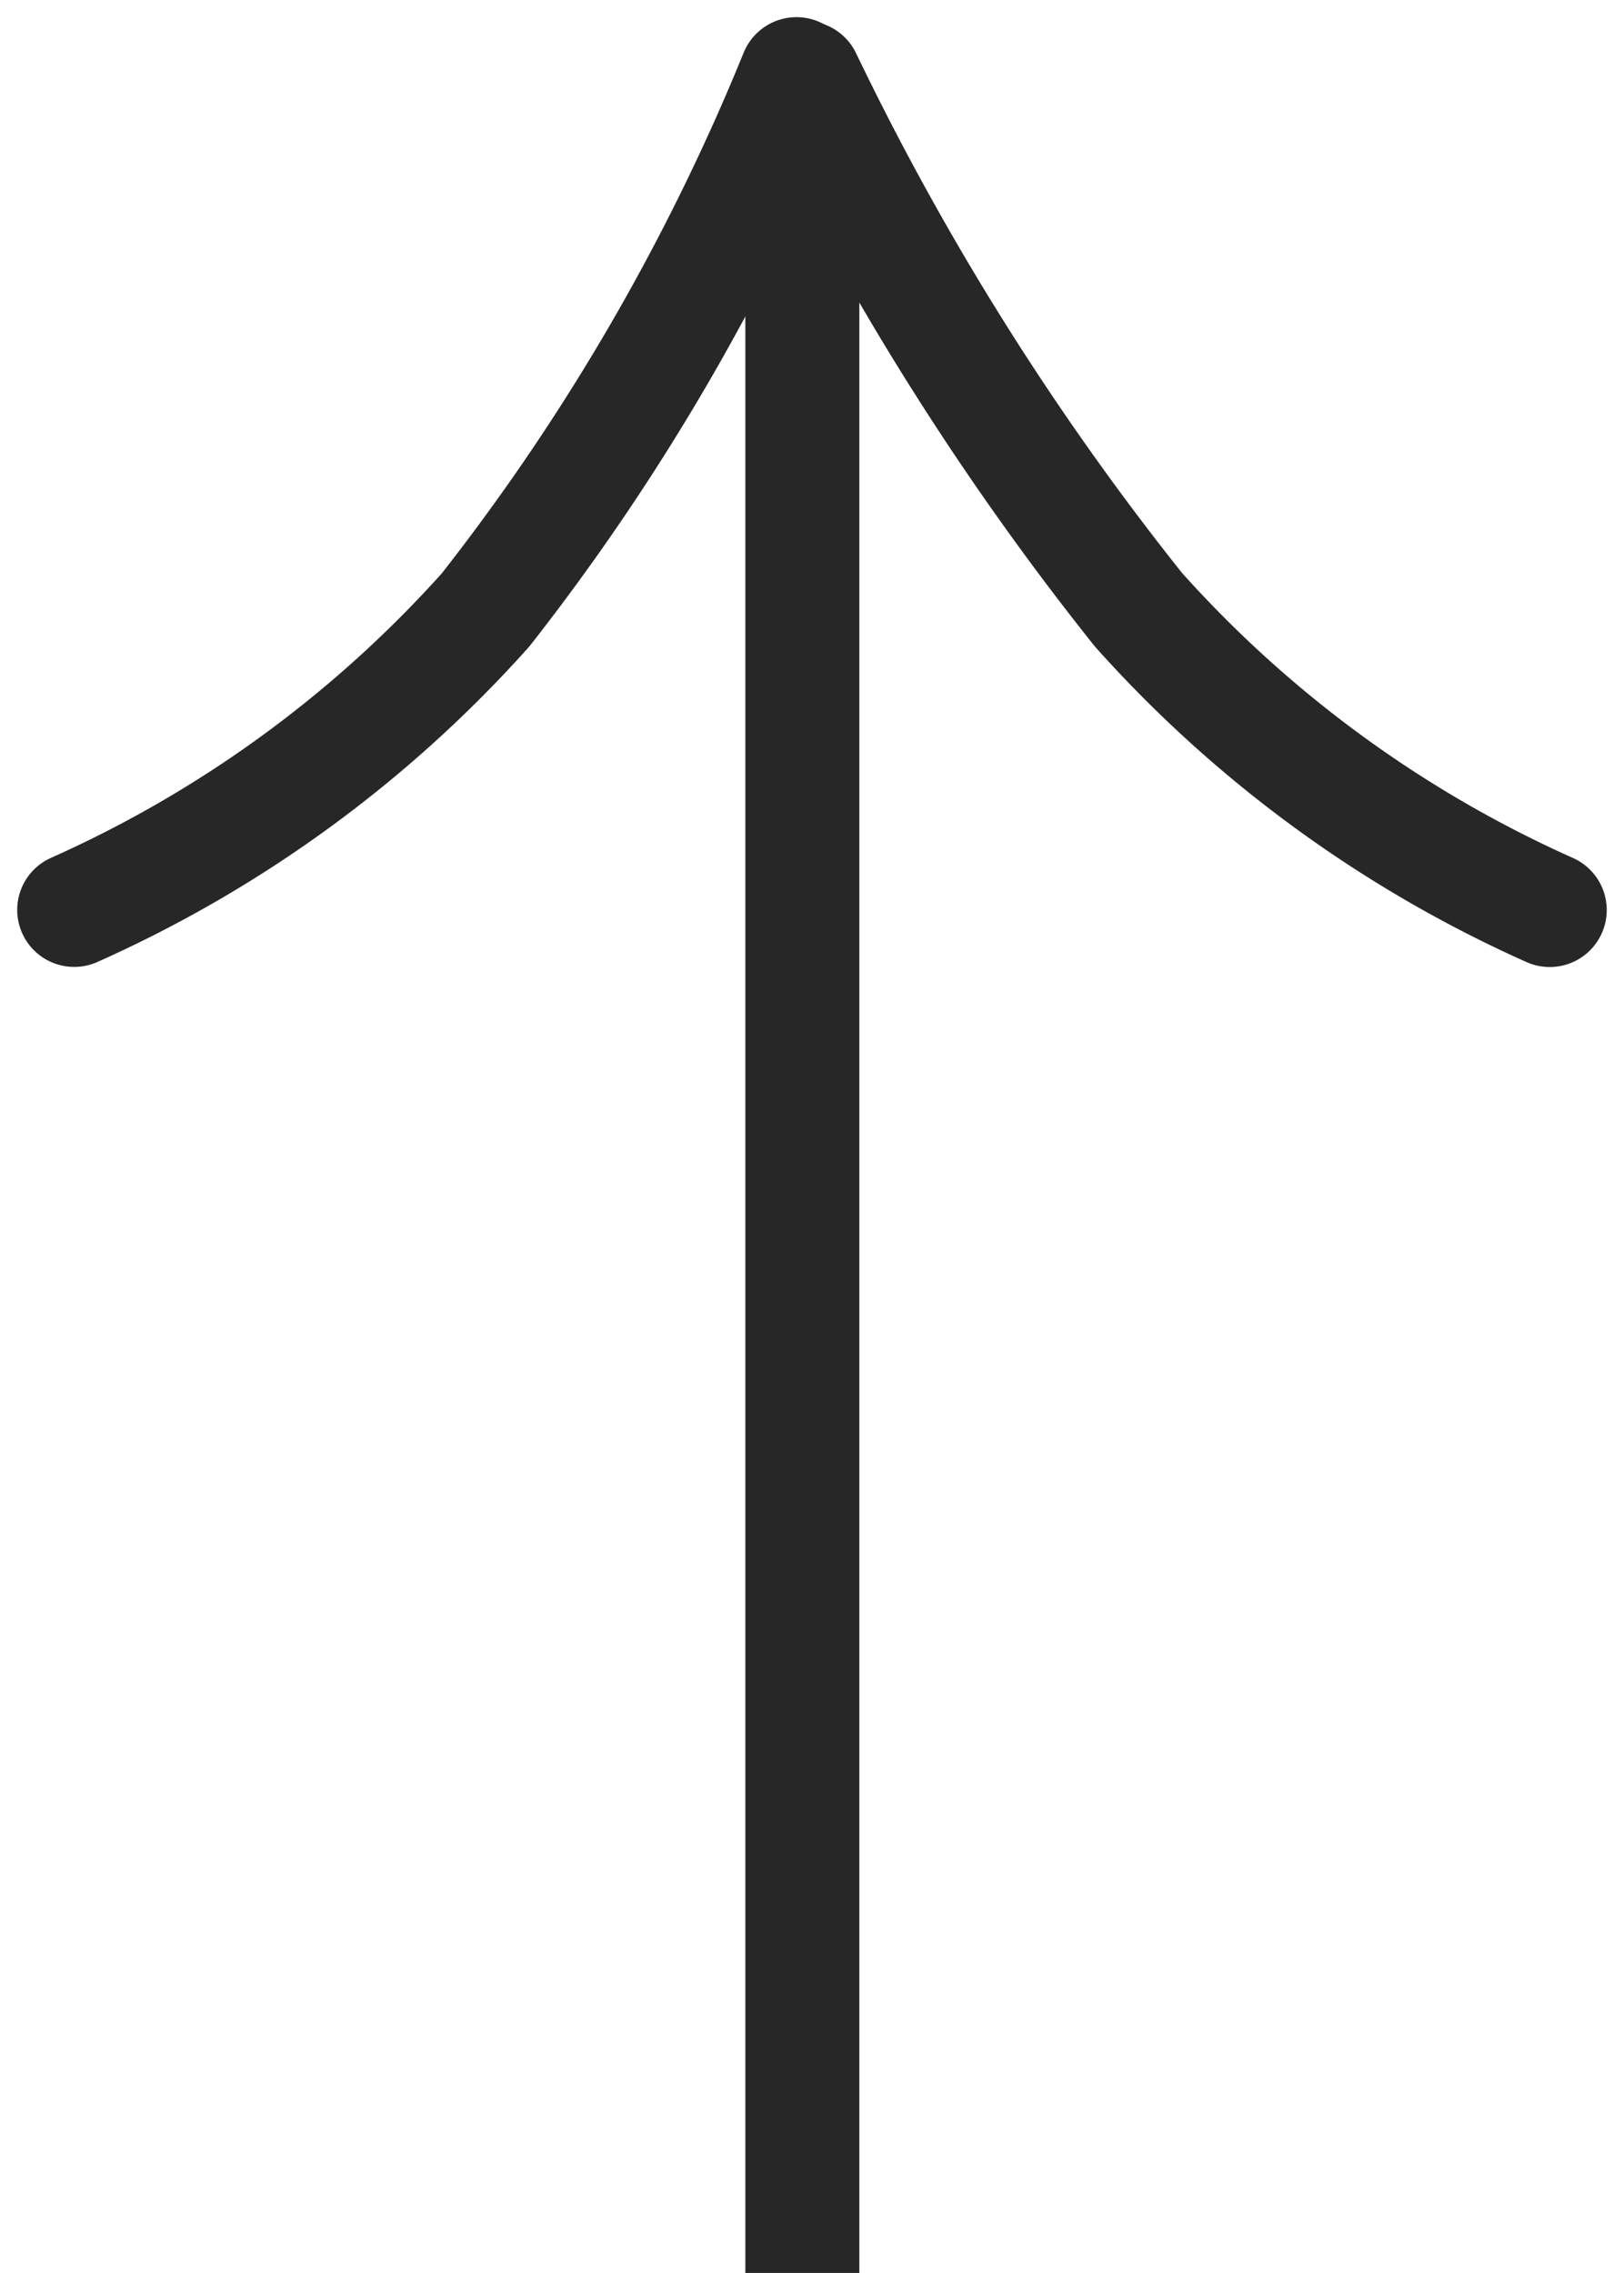
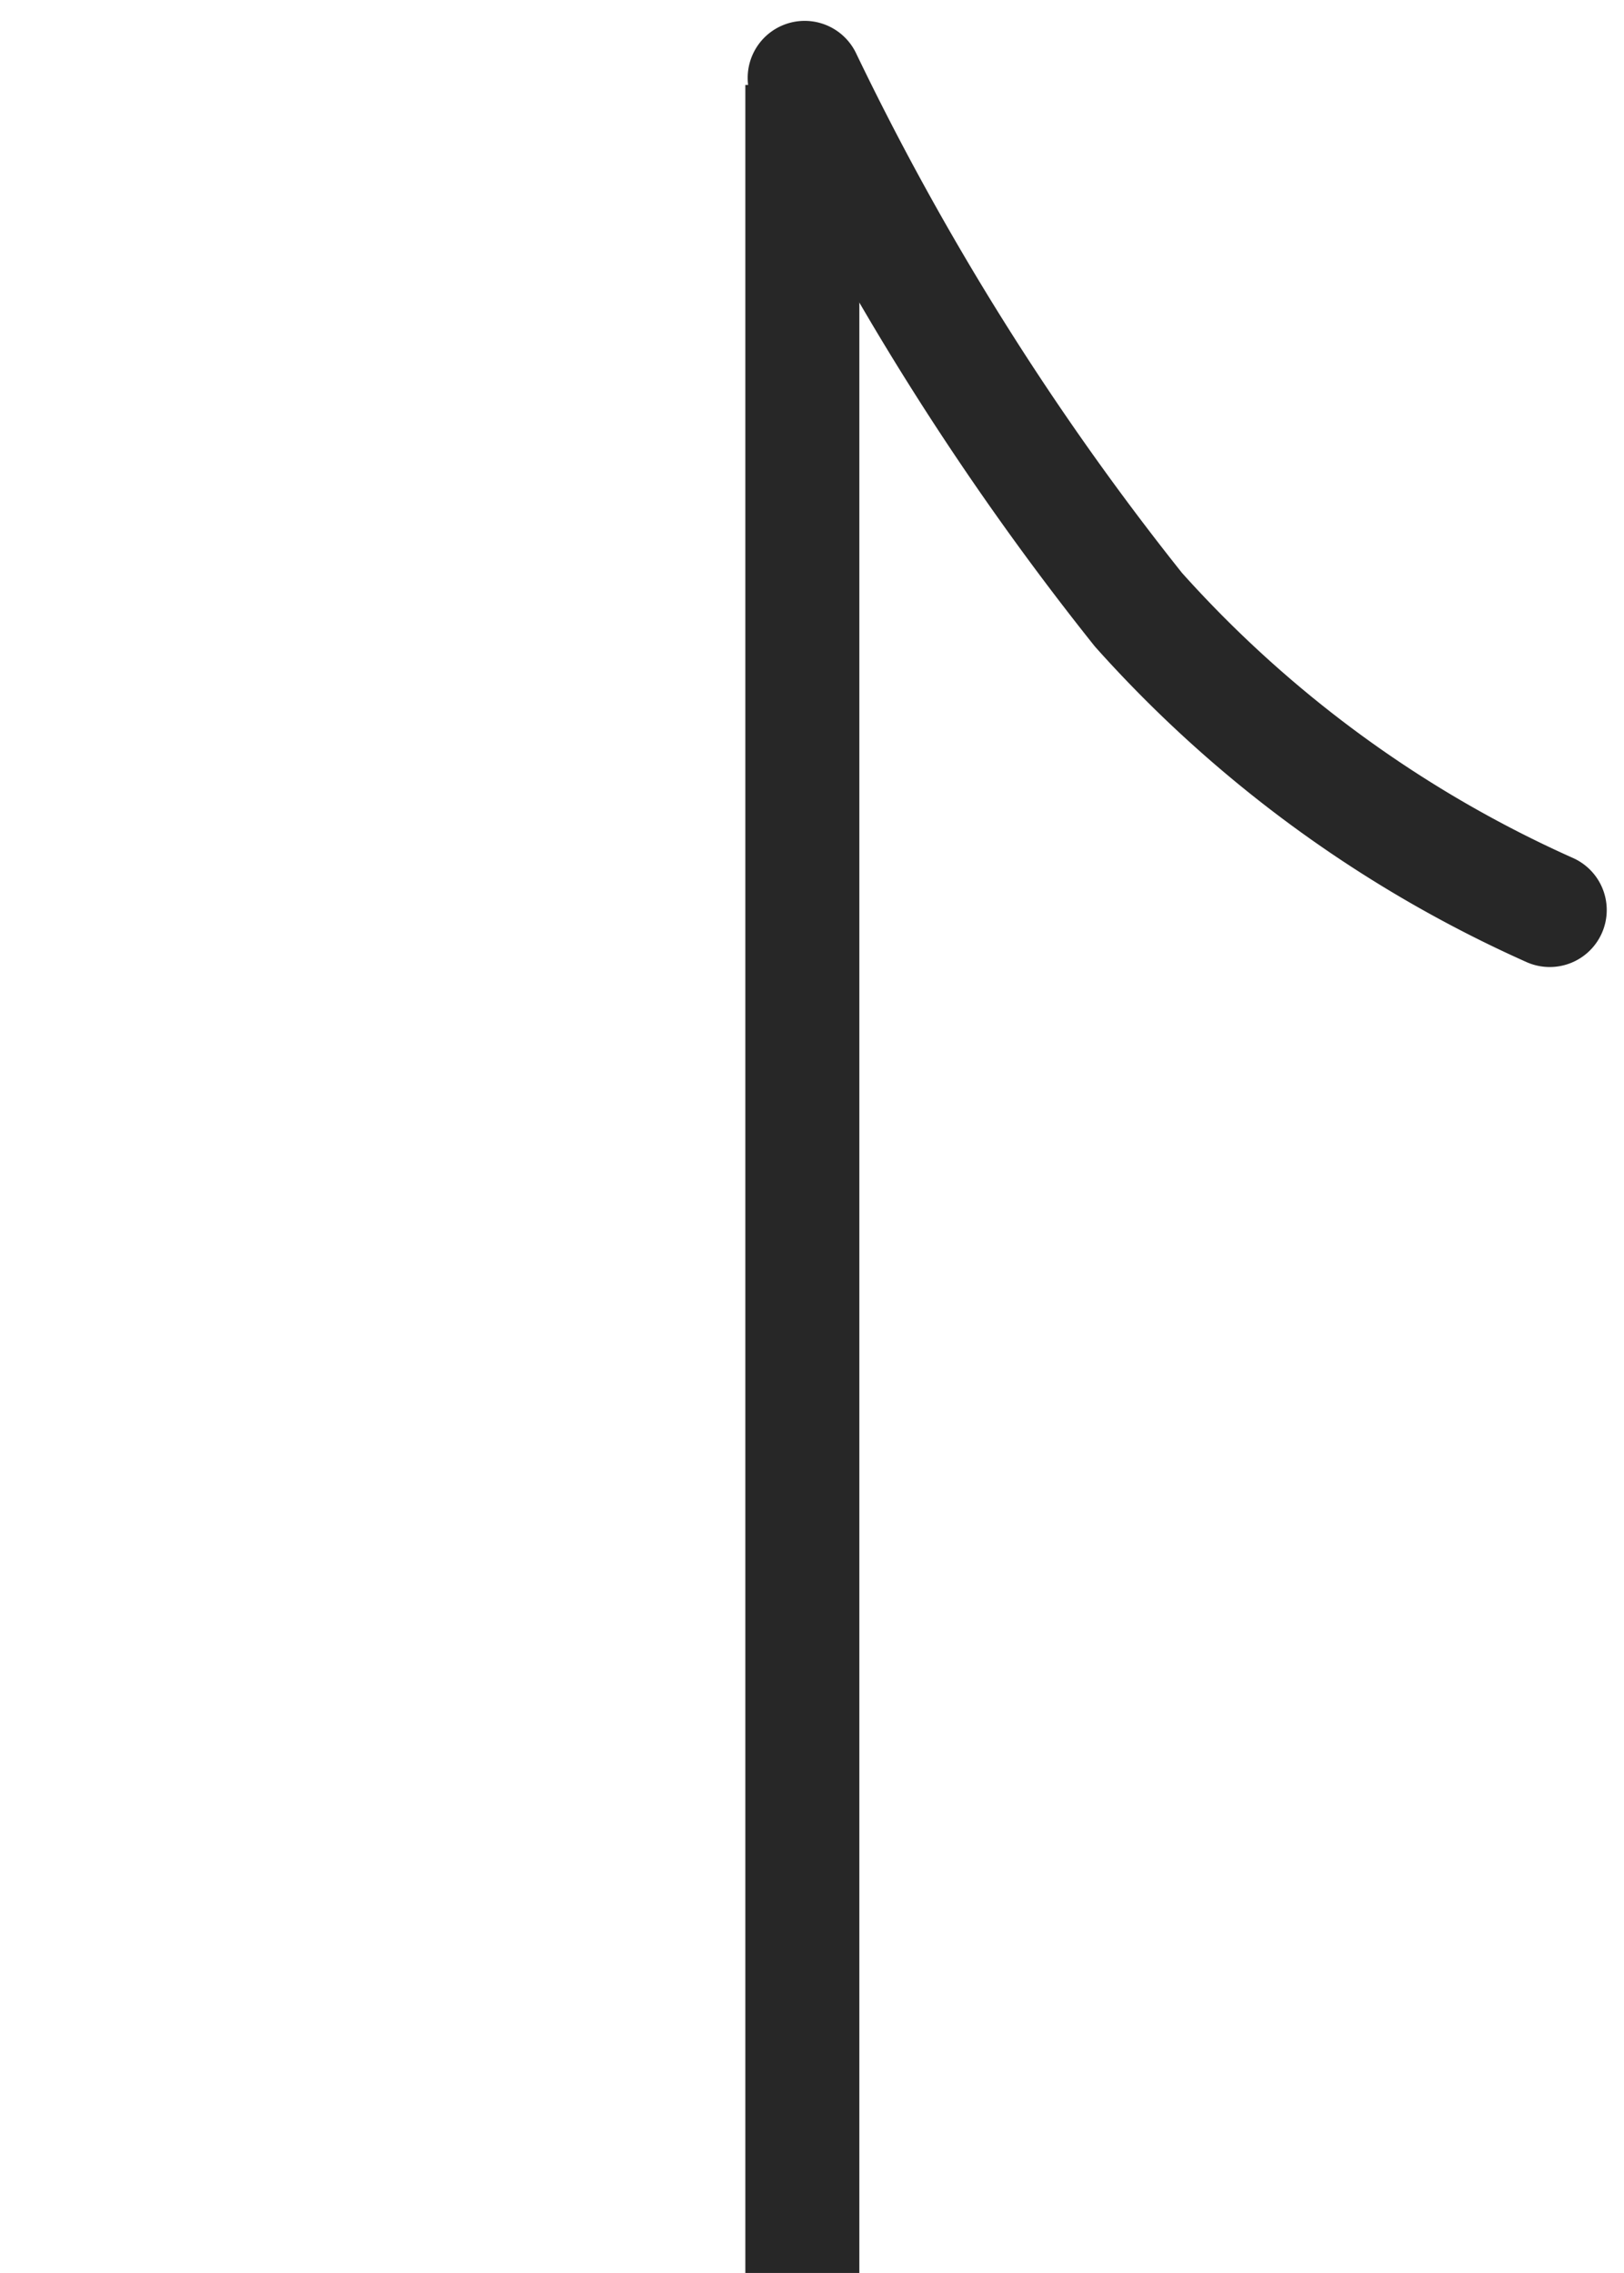
<svg xmlns="http://www.w3.org/2000/svg" width="28.493" height="39.878" viewBox="0 0 28.493 39.878">
  <g id="Groupe_10" data-name="Groupe 10" transform="translate(1.302 1.3)">
    <line id="Ligne_6" data-name="Ligne 6" y2="38.389" transform="translate(12.775 0.19)" fill="none" stroke="#272727" stroke-width="2" />
-     <path id="Tracé_17" data-name="Tracé 17" d="M12.672-.3a39.122,39.122,0,0,1-5.455,9.4A21.363,21.363,0,0,1,0,14.363" transform="translate(0 0.301)" fill="none" stroke="#272727" stroke-linecap="round" stroke-linejoin="round" stroke-width="2" />
    <path id="Tracé_18" data-name="Tracé 18" d="M-.635-.2A48.988,48.988,0,0,0,5.22,9.13,21.363,21.363,0,0,0,12.437,14.4" transform="translate(13.451 0.266)" fill="none" stroke="#272727" stroke-linecap="round" stroke-linejoin="round" stroke-width="2" />
  </g>
</svg>